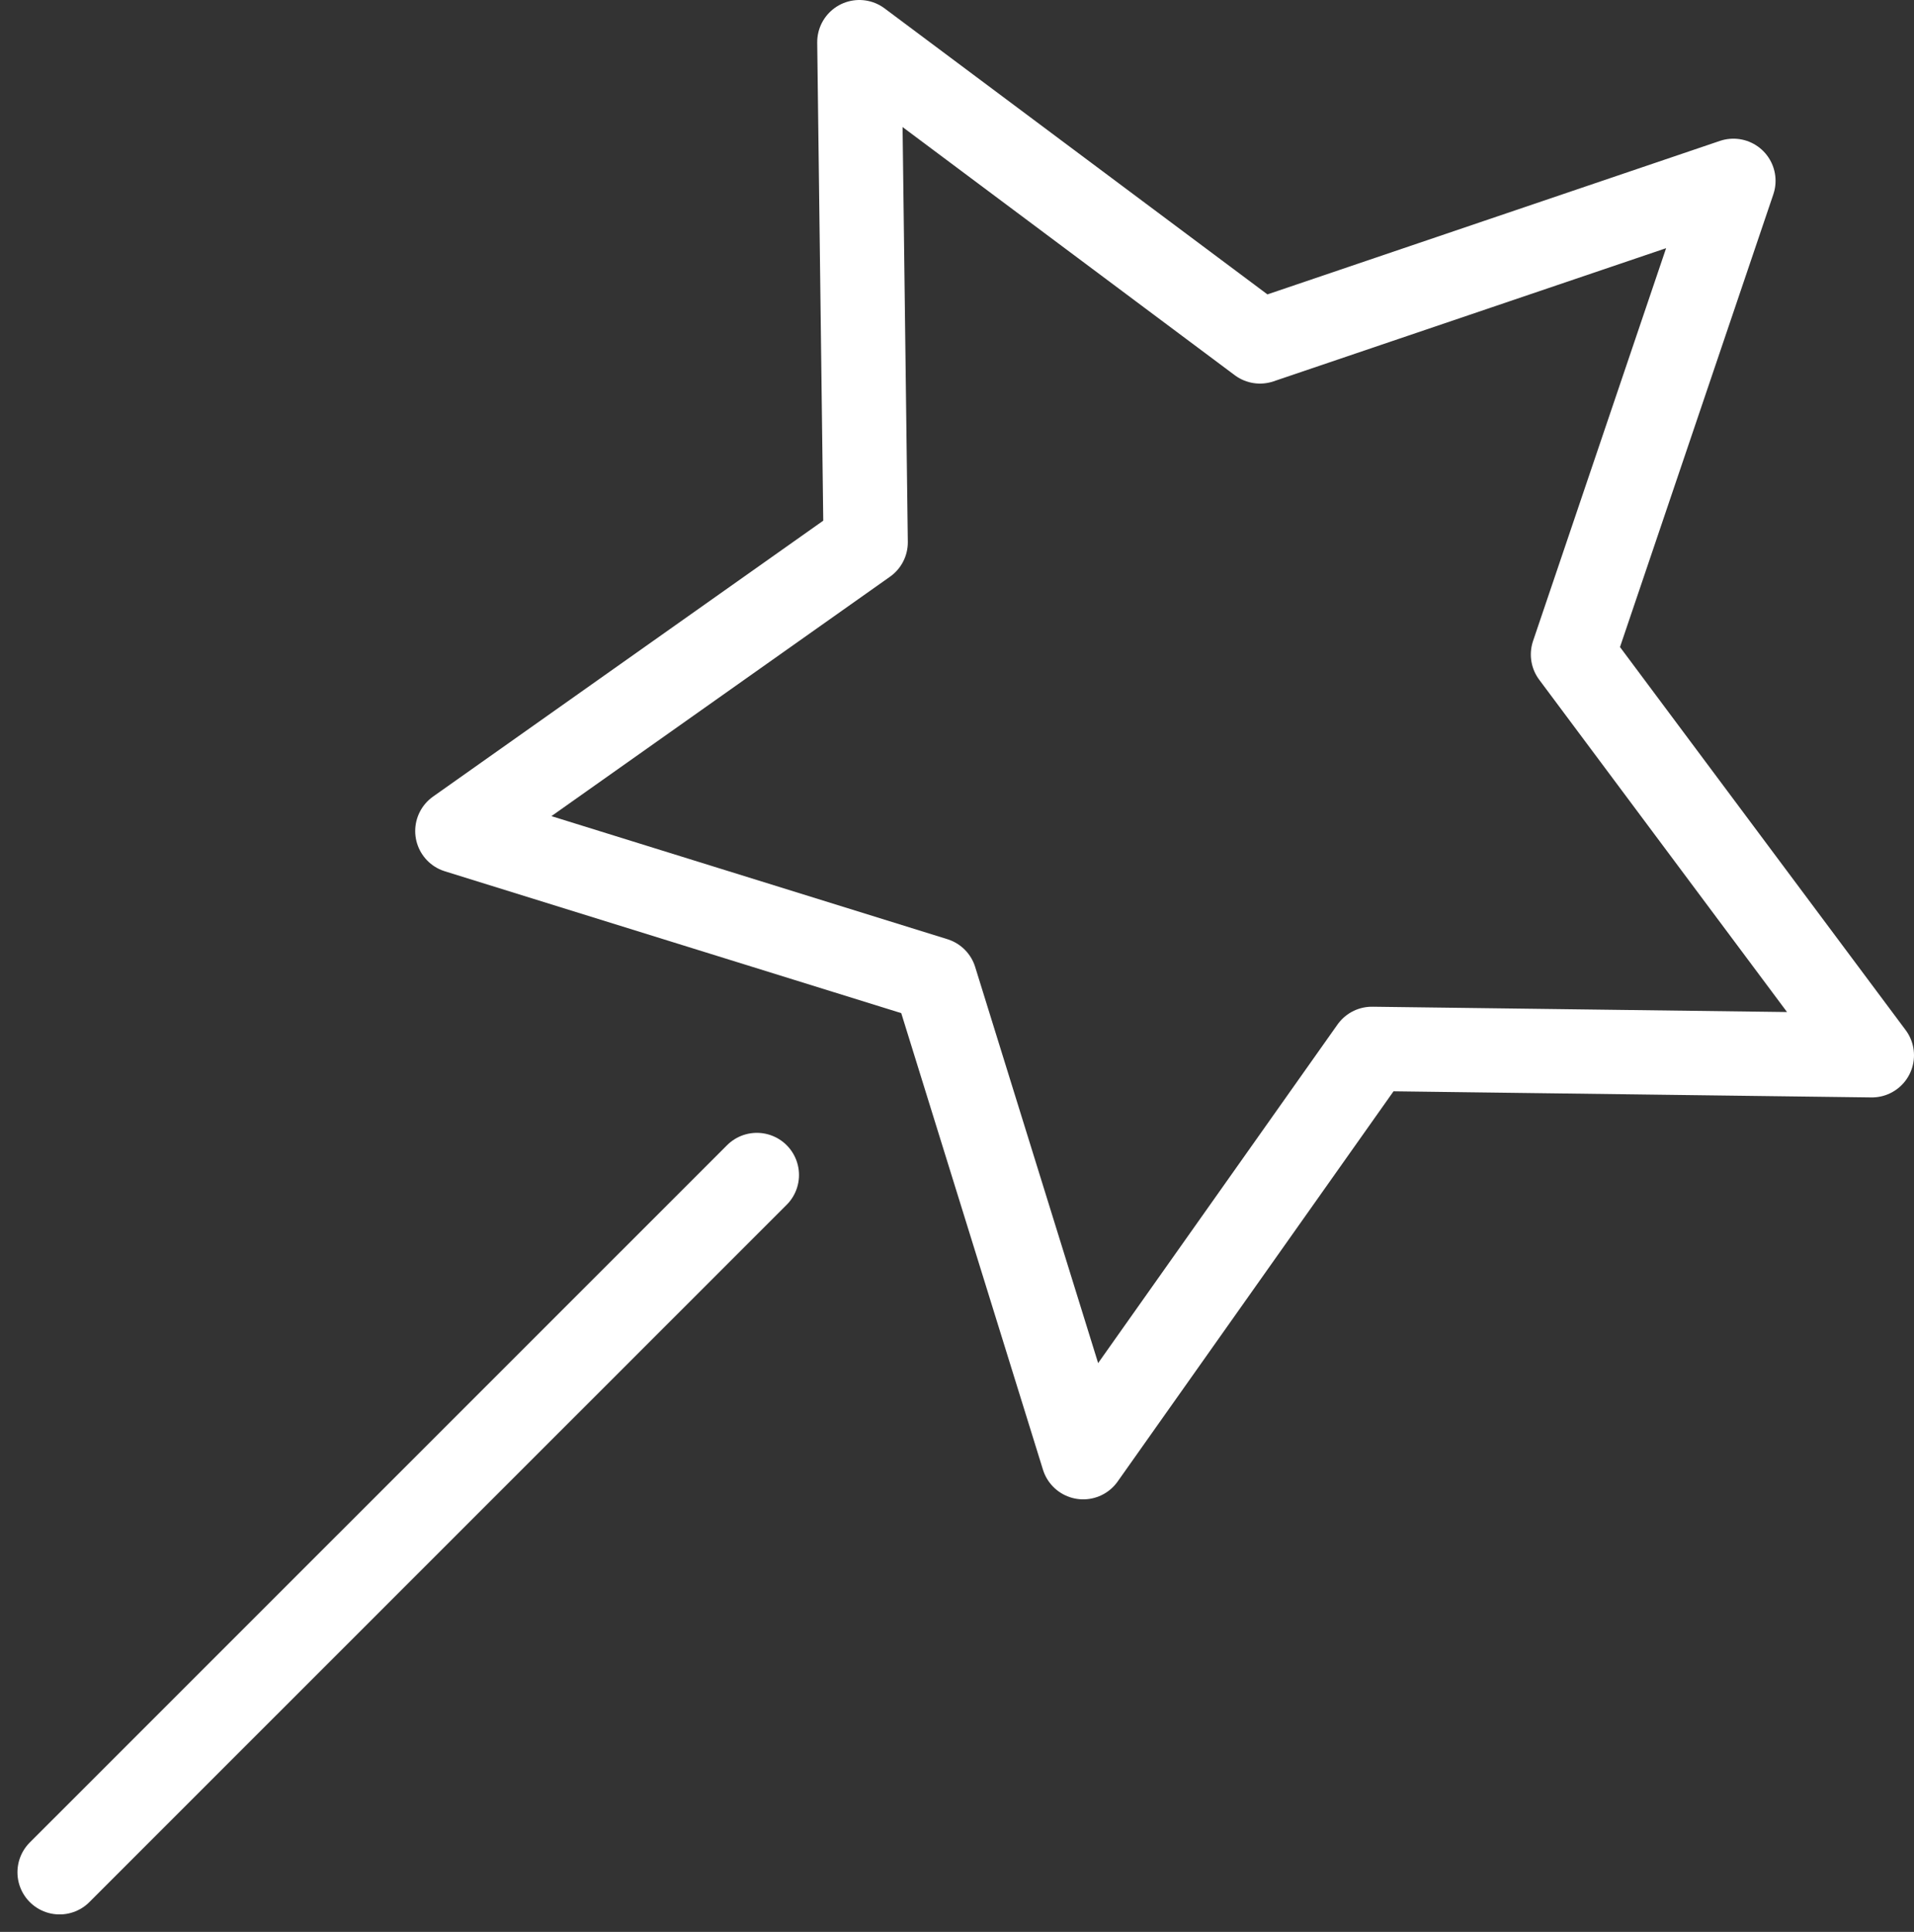
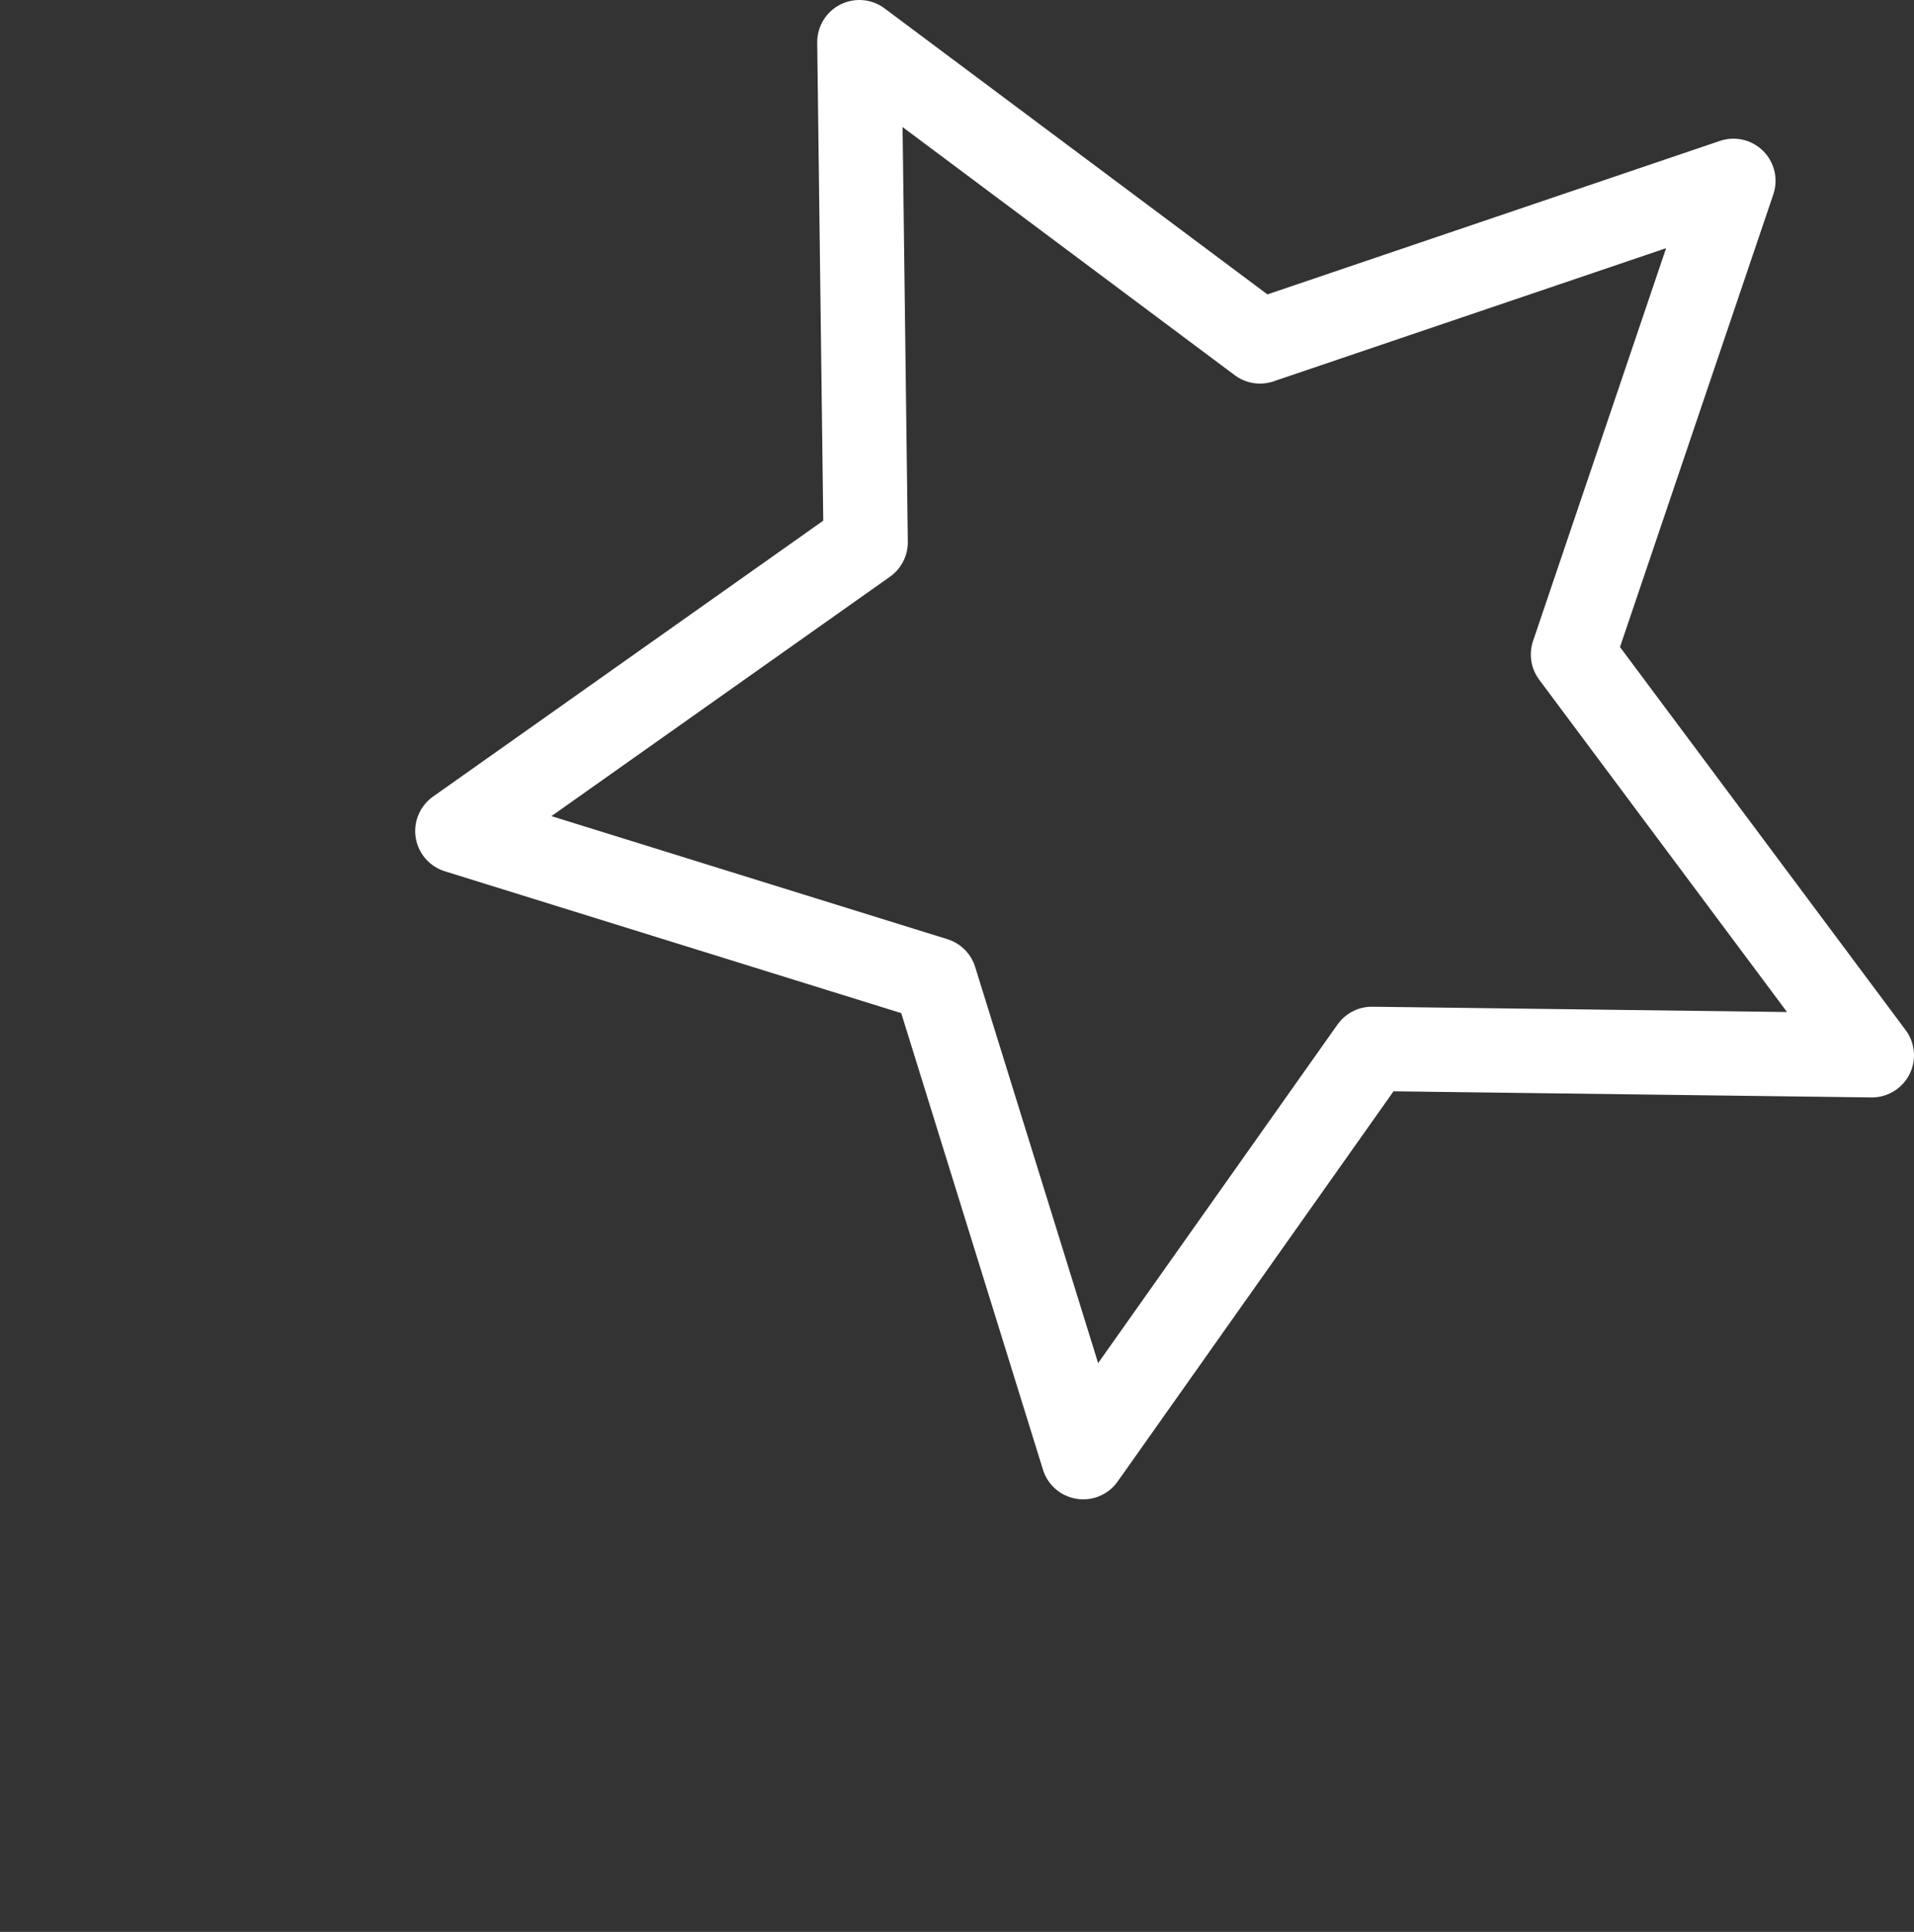
<svg xmlns="http://www.w3.org/2000/svg" width="45.416" height="45.831" viewBox="0 0 45.416 45.831">
  <rect x="0" y="0" width="45.416" height="45.831" fill="#333333" stroke="none" />
  <g id="Groupe_75" data-name="Groupe 75" transform="translate(-1009.487 -10152.688)">
    <path id="Tracé_20639" data-name="Tracé 20639" d="M1031.671,10175.924l-11.332-3.521,9.689-6.85-.15-11.865,9.506,7.1,11.234-3.81-3.807,11.237,7.092,9.508-11.863-.152-6.85,9.687Z" fill="none" stroke="#fff" stroke-linecap="round" stroke-linejoin="round" stroke-width="2" />
-     <line id="Ligne_25" data-name="Ligne 25" x1="16.545" y2="16.542" transform="translate(1010.901 10180.563)" fill="none" stroke="#fff" stroke-linecap="round" stroke-linejoin="round" stroke-width="2" />
  </g>
</svg>